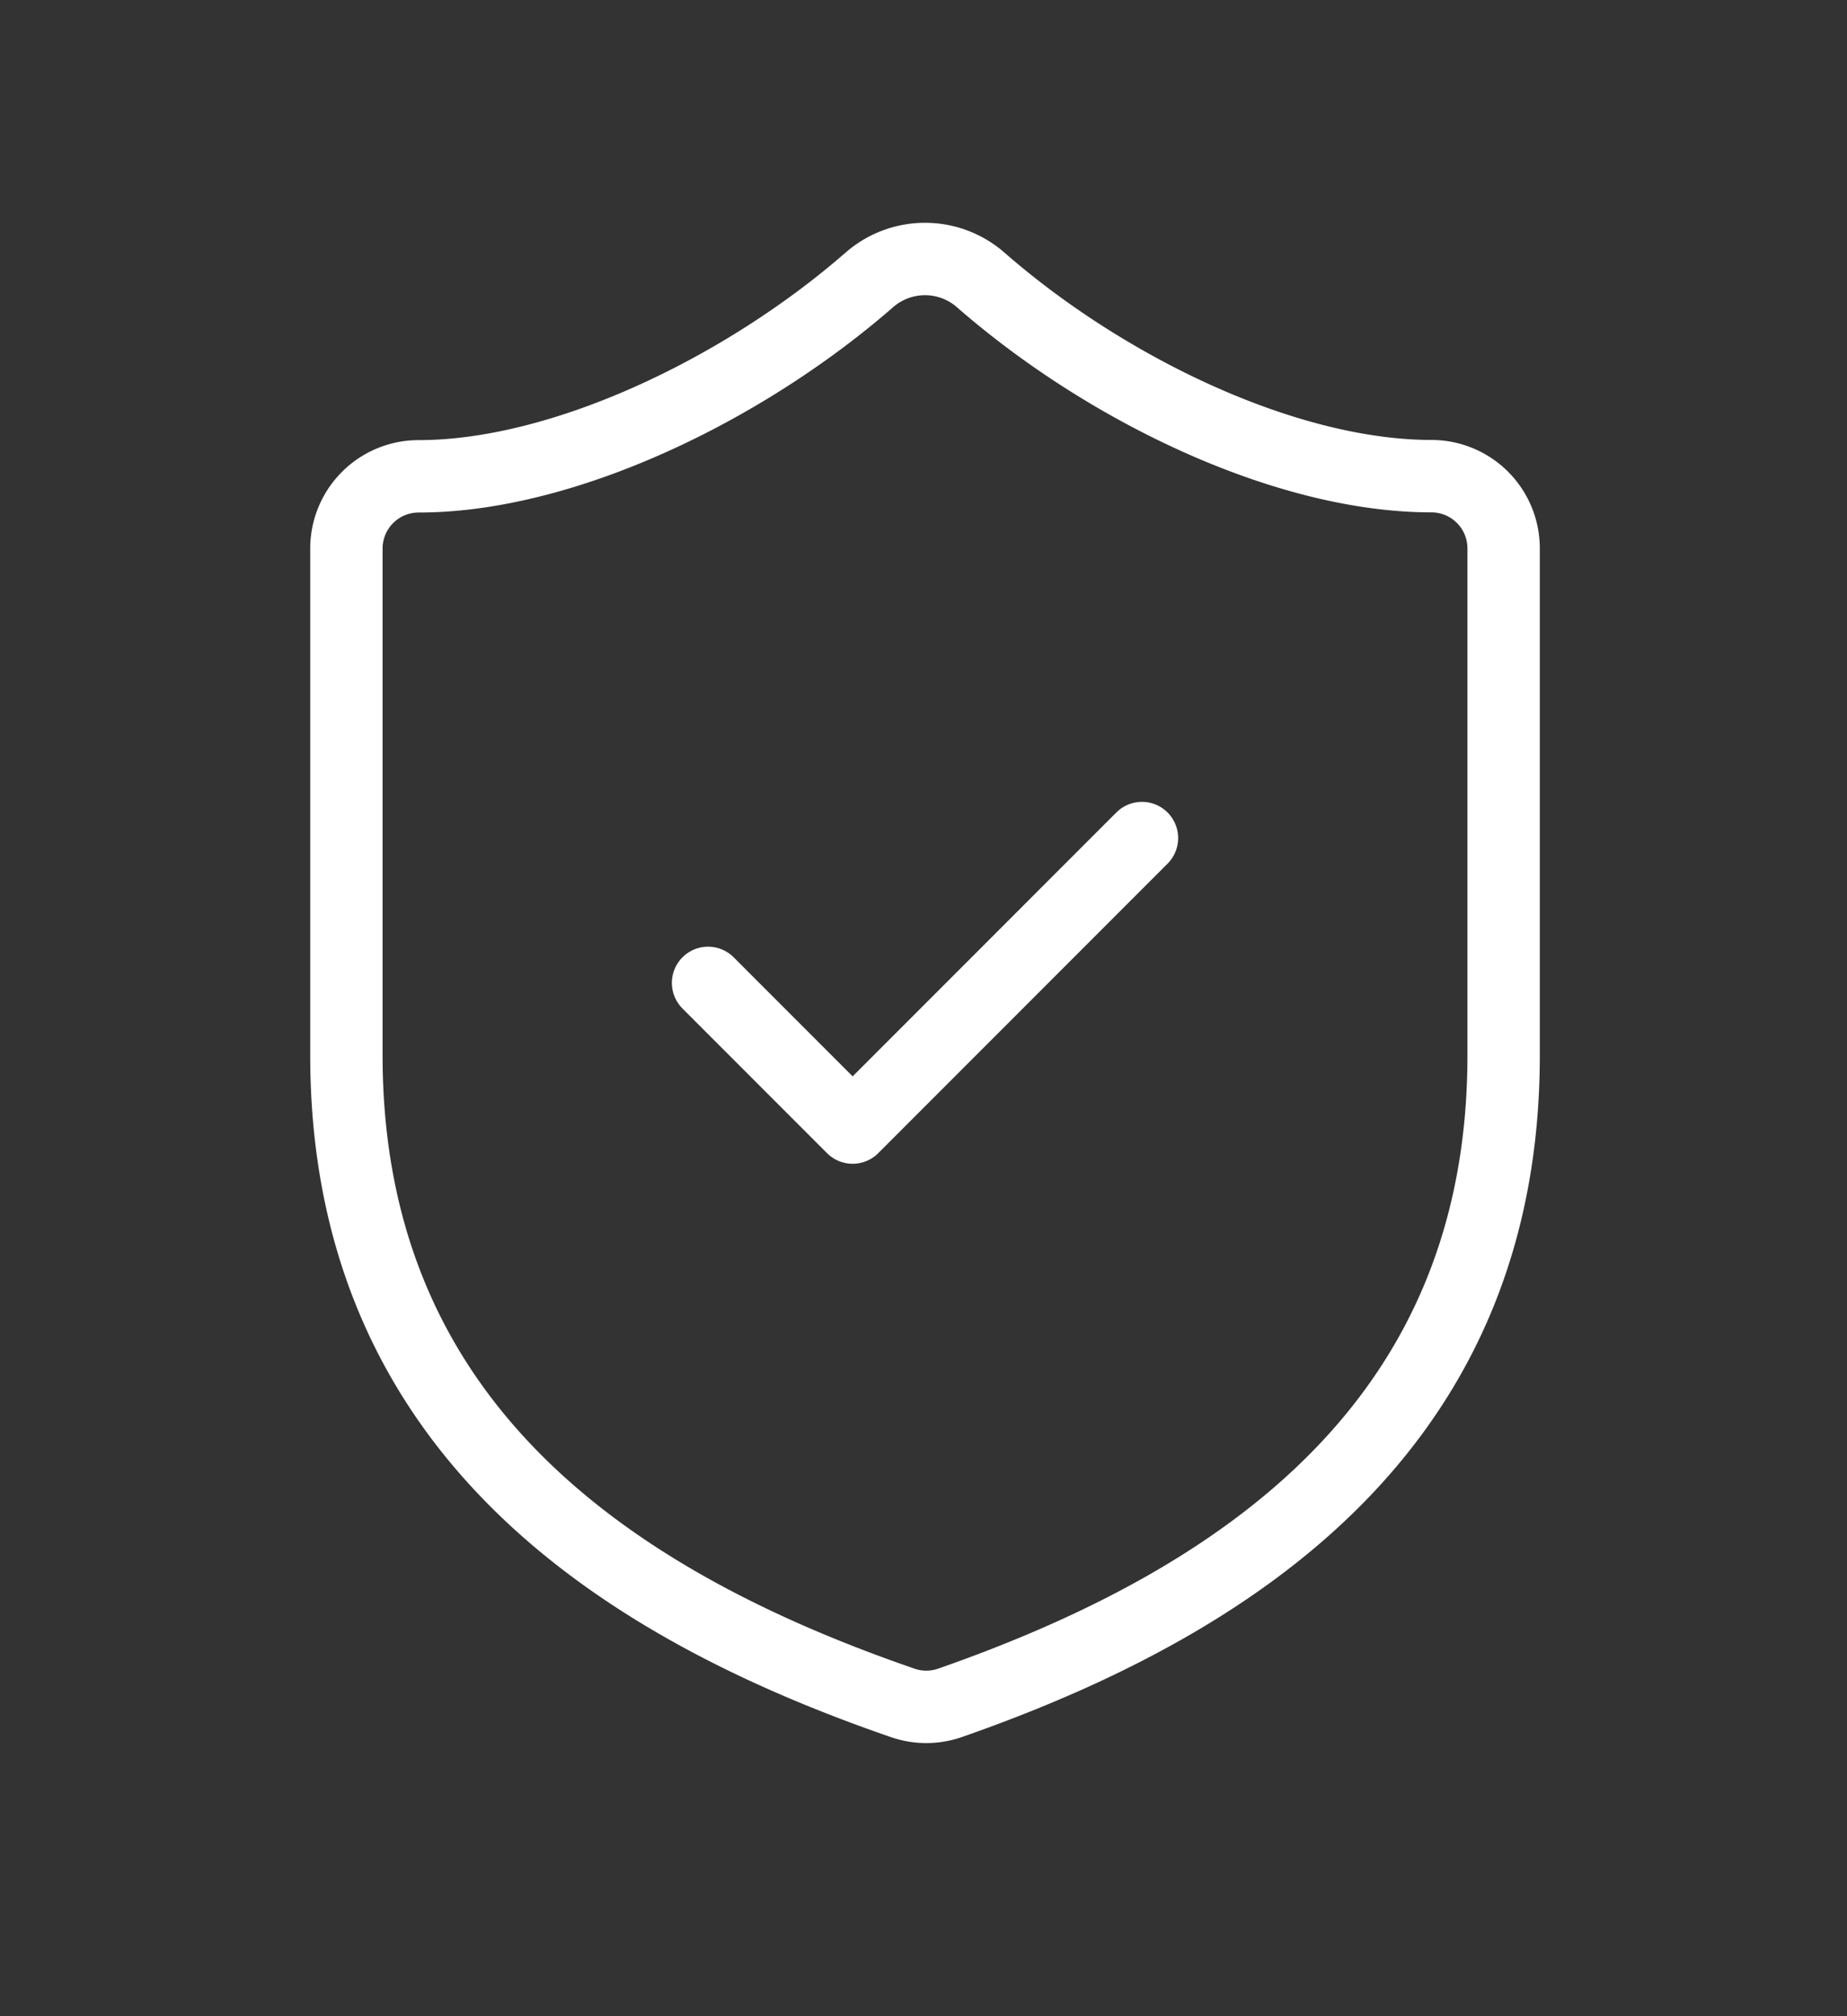
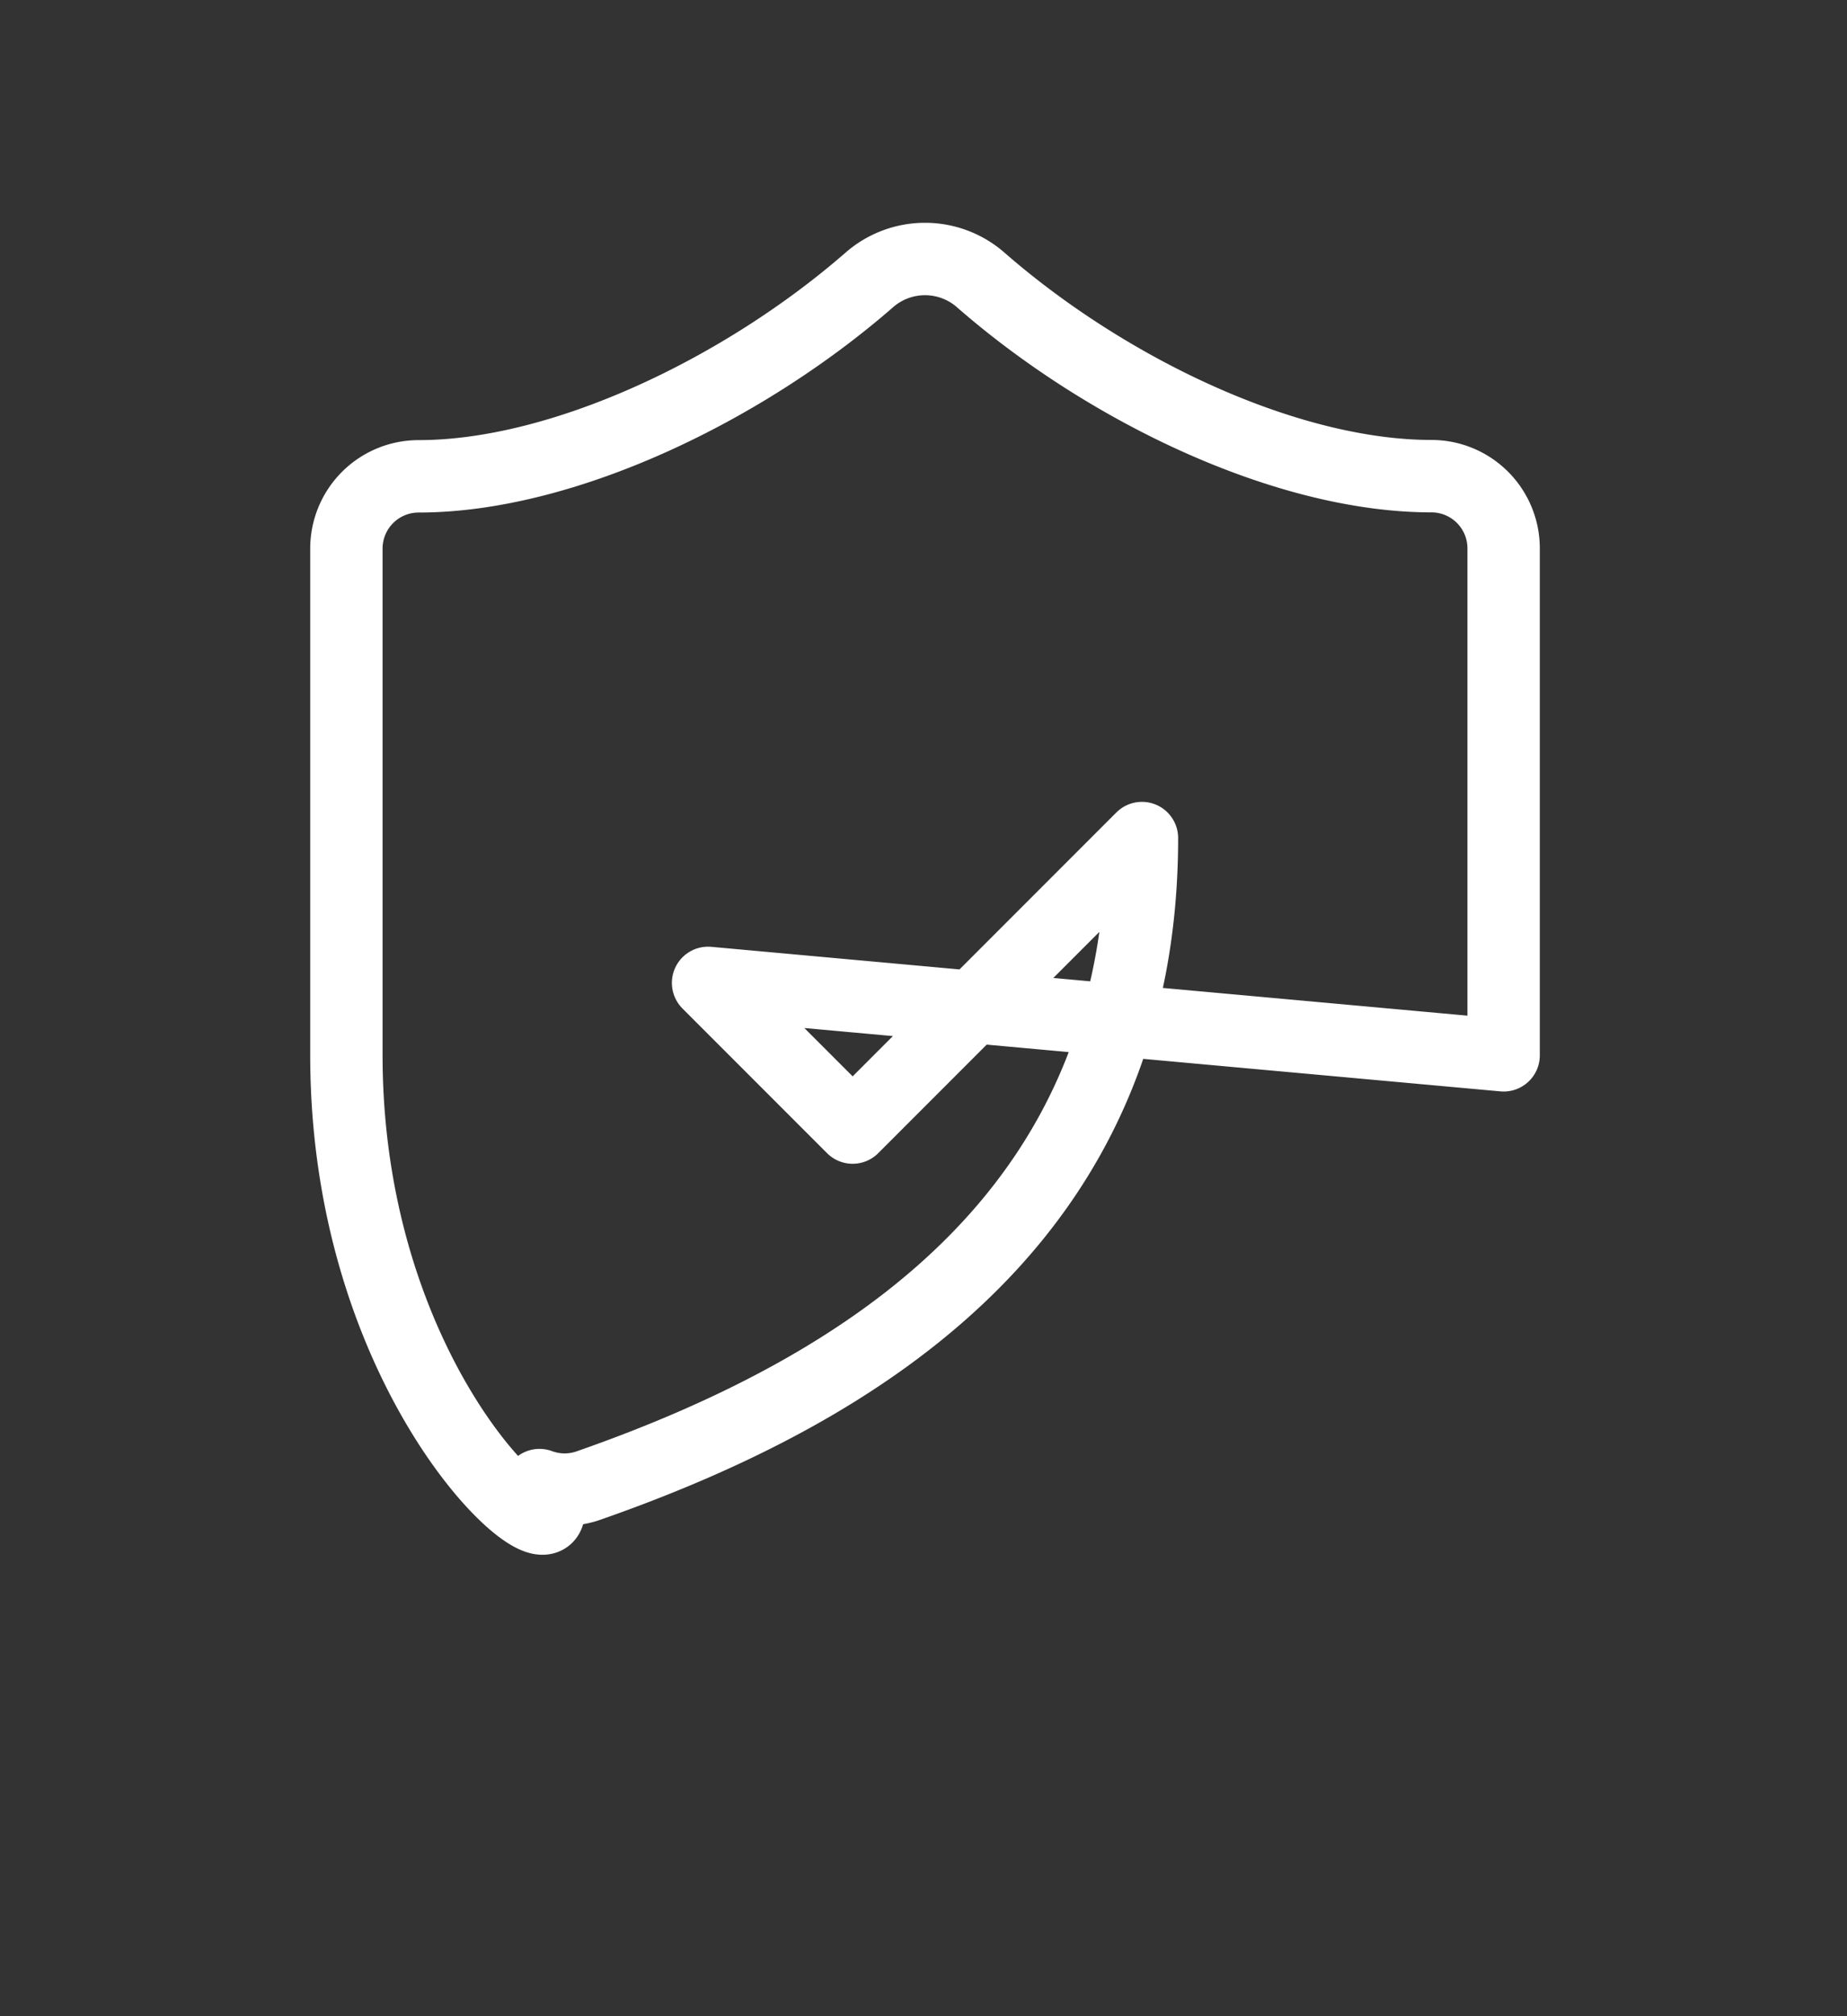
<svg xmlns="http://www.w3.org/2000/svg" width="11" height="12" fill="none">
  <rect width="100%" height="100%" fill="#333333" stroke="none" />
-   <path stroke="#fff" stroke-linecap="round" stroke-linejoin="round" stroke-width=".431" d="m4.217 5.85.861.861 1.723-1.723m2.154 1.293c0 2.154-1.507 3.23-3.3 3.855a.43.43 0 0 1-.288-.004C3.57 9.512 2.063 8.435 2.063 6.28V3.265a.43.43 0 0 1 .43-.43c.862 0 1.939-.518 2.689-1.173a.504.504 0 0 1 .654 0c.754.66 1.827 1.172 2.689 1.172a.43.43 0 0 1 .43.43v3.017Z" />
+   <path stroke="#fff" stroke-linecap="round" stroke-linejoin="round" stroke-width=".431" d="m4.217 5.85.861.861 1.723-1.723c0 2.154-1.507 3.23-3.3 3.855a.43.43 0 0 1-.288-.004C3.57 9.512 2.063 8.435 2.063 6.28V3.265a.43.43 0 0 1 .43-.43c.862 0 1.939-.518 2.689-1.173a.504.504 0 0 1 .654 0c.754.66 1.827 1.172 2.689 1.172a.43.43 0 0 1 .43.43v3.017Z" />
</svg>